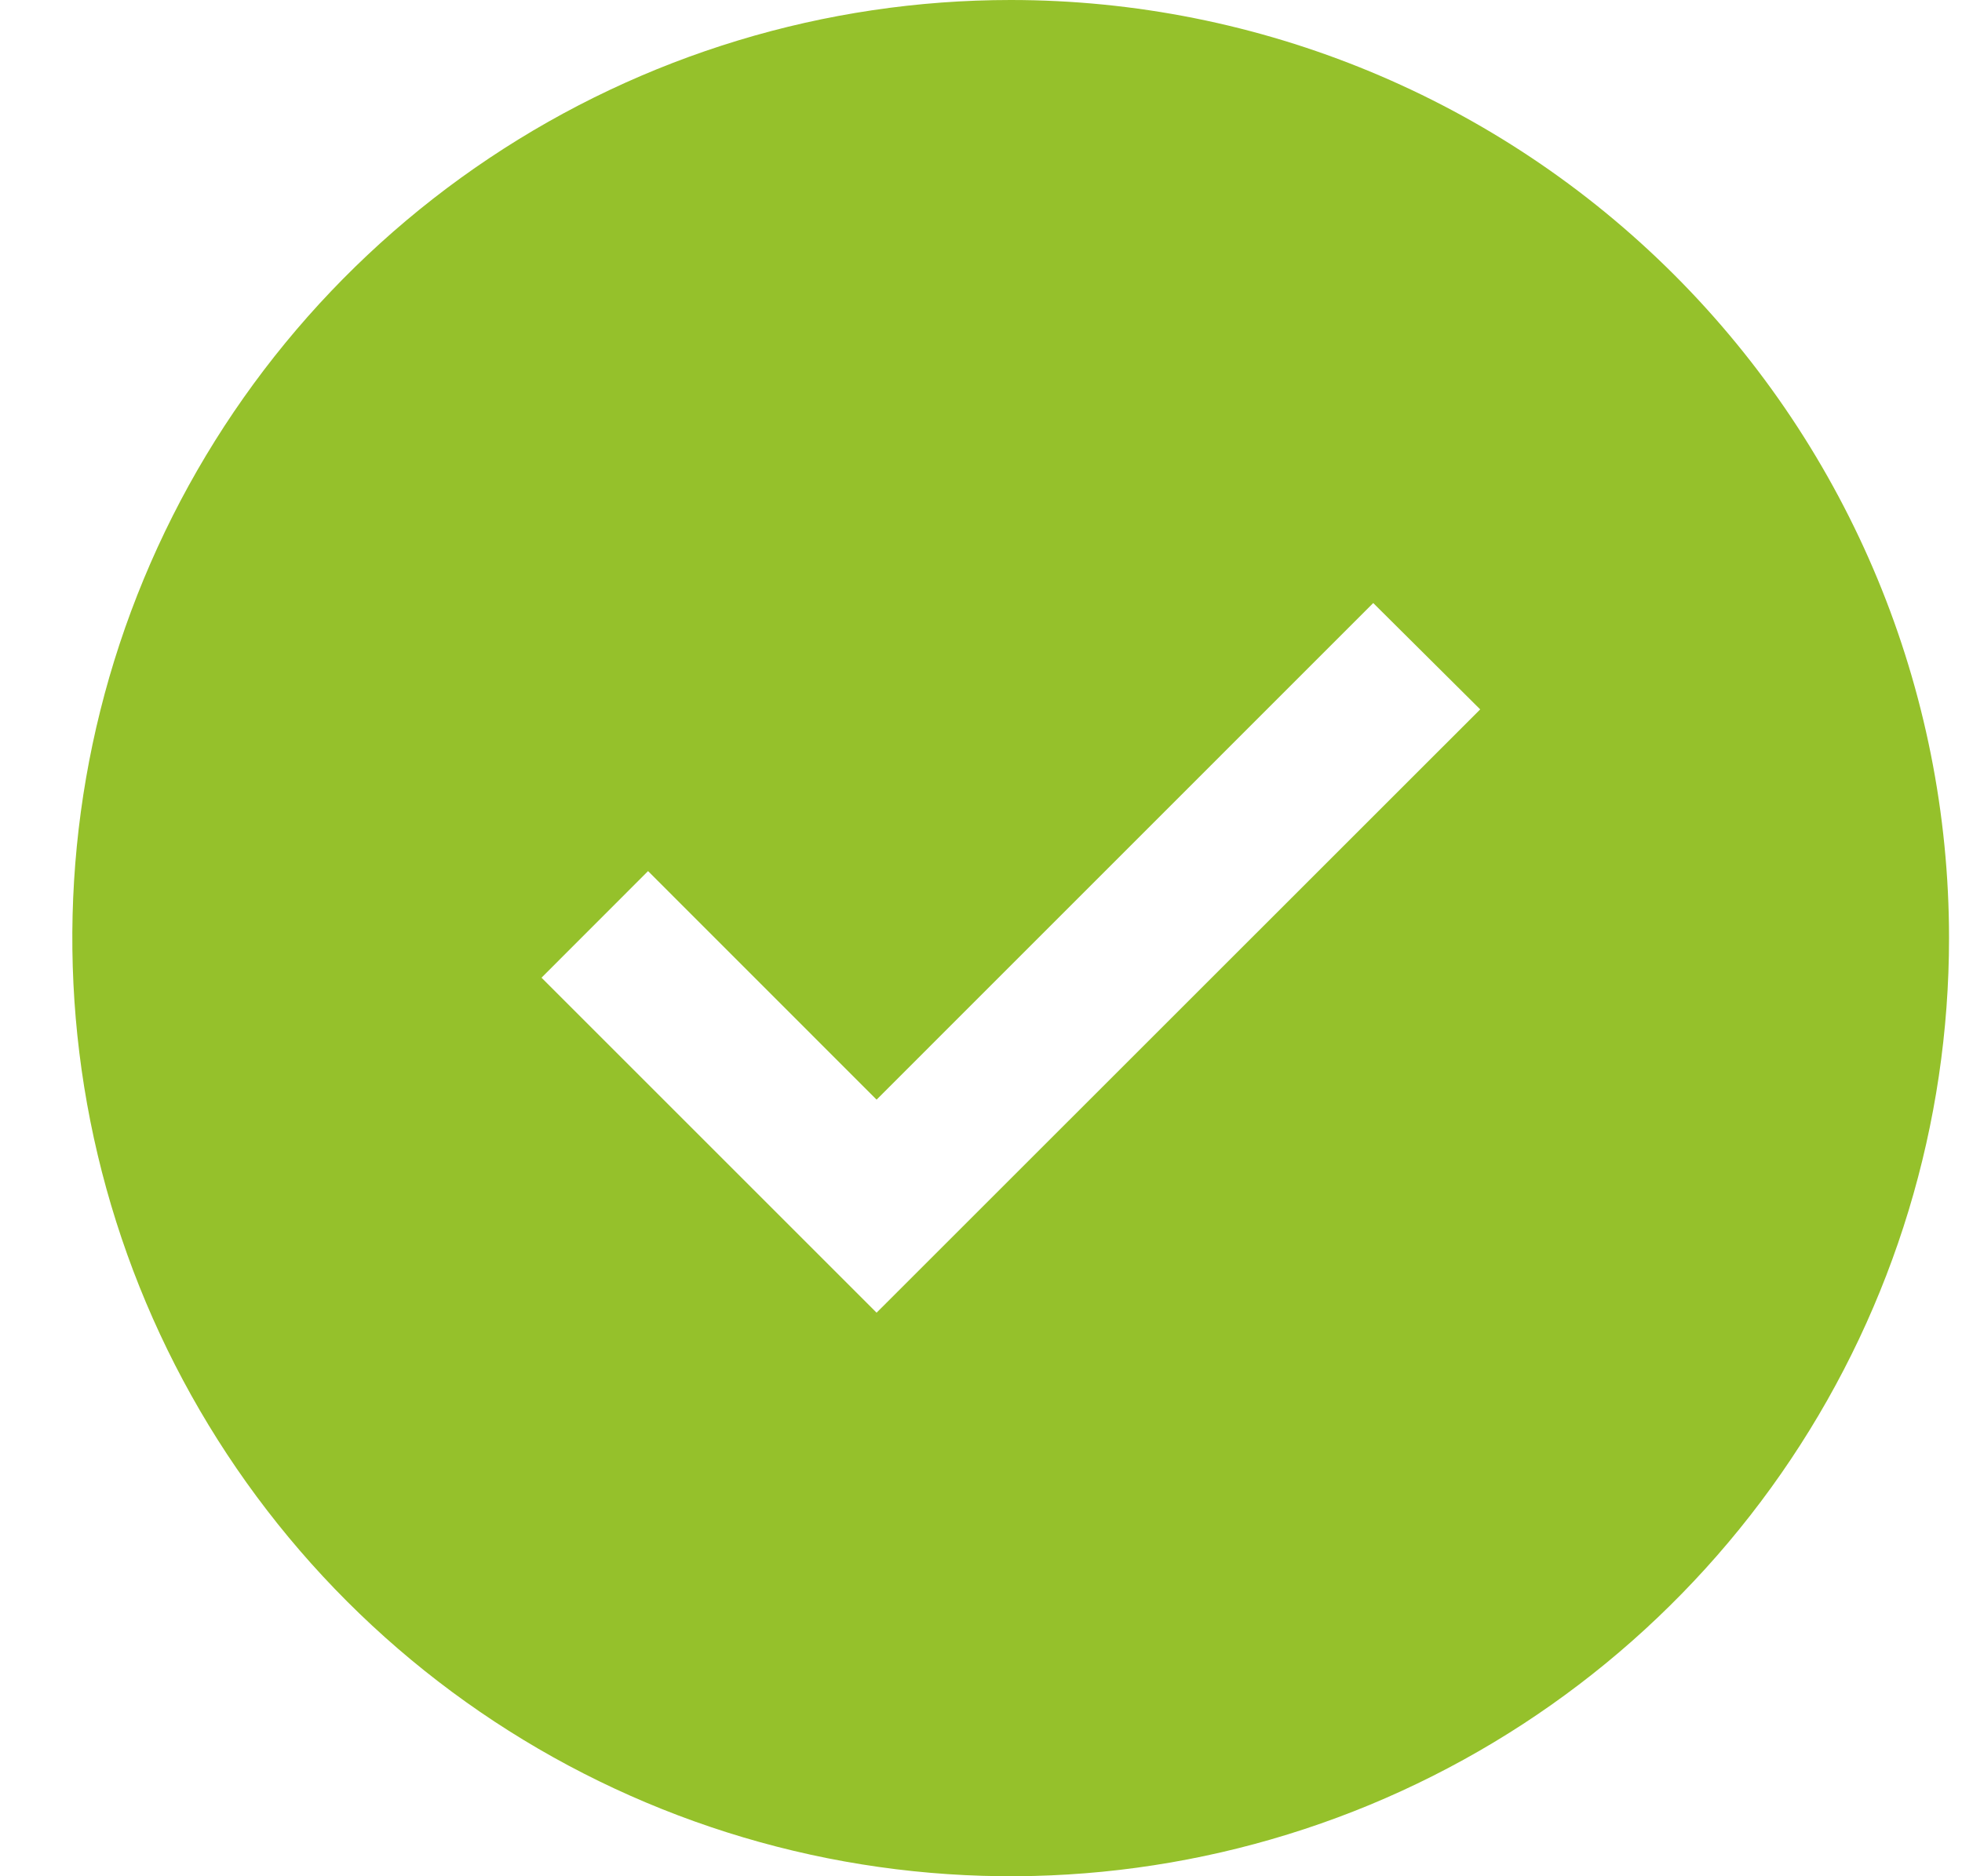
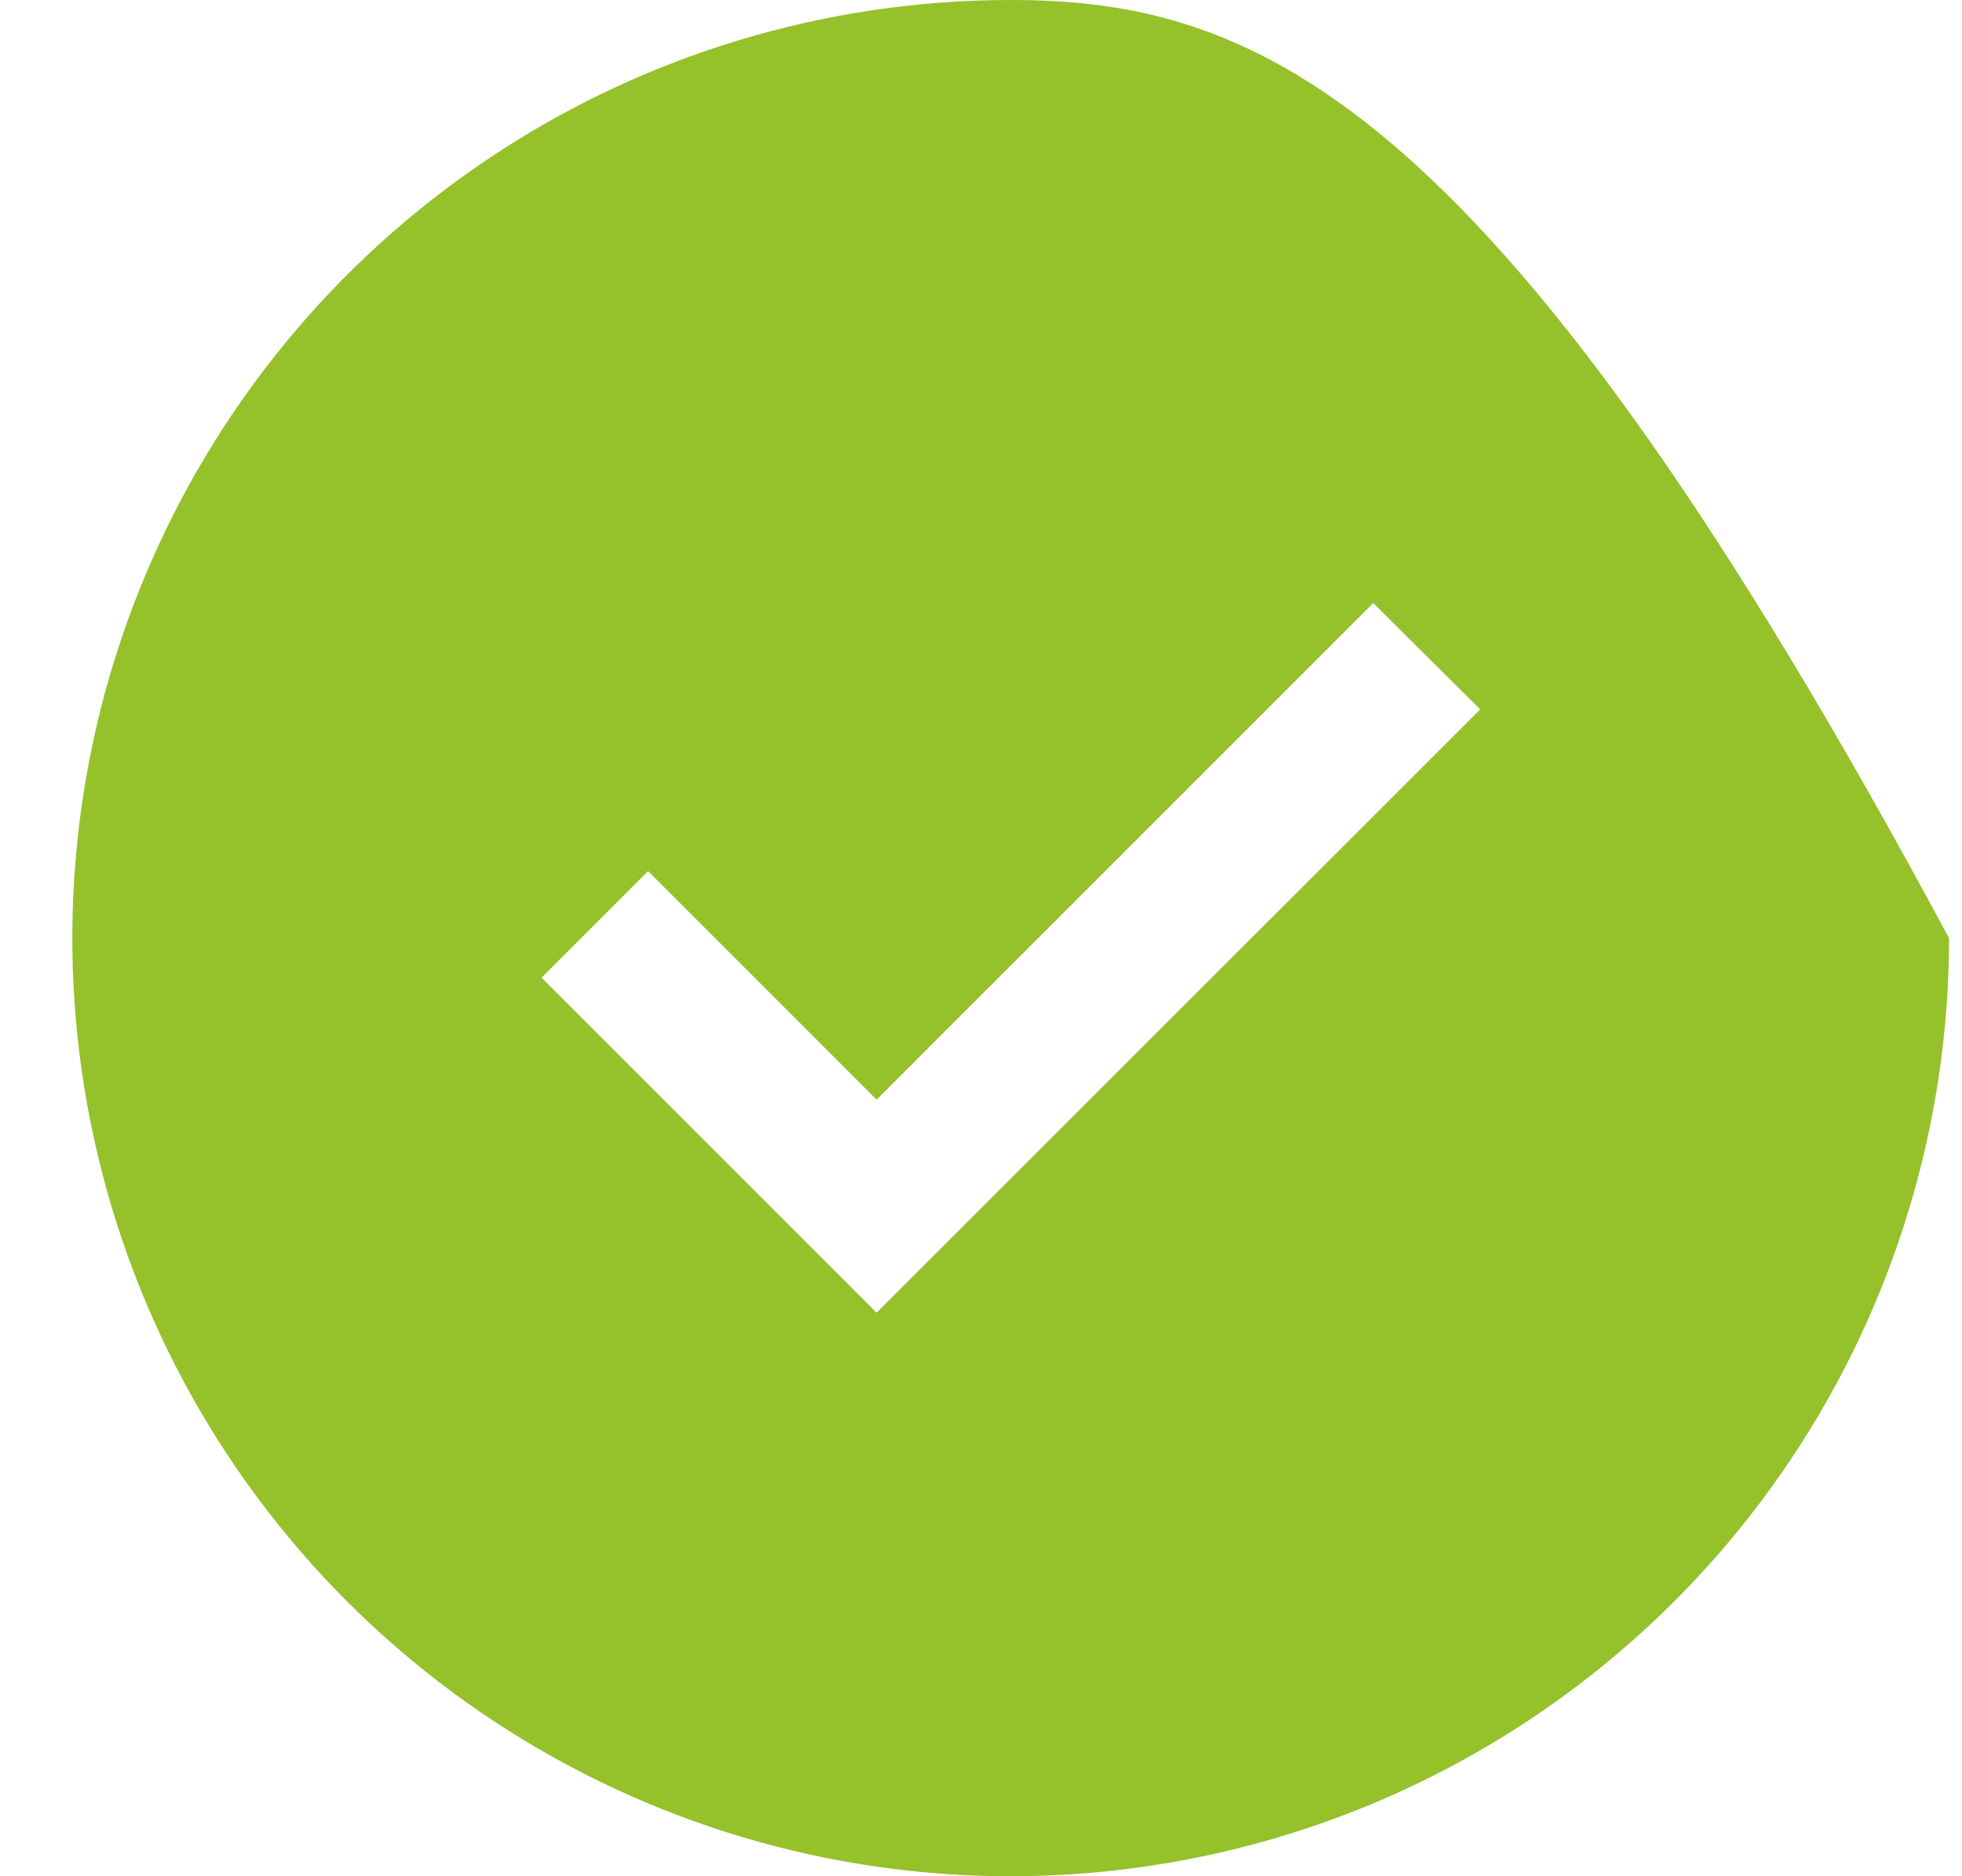
<svg xmlns="http://www.w3.org/2000/svg" width="23" height="22" viewBox="0 0 23 22" fill="none">
-   <path d="M11.848 0C9.672 0 7.545 0.645 5.736 1.854C3.927 3.063 2.518 4.78 1.685 6.79C0.852 8.8 0.635 11.012 1.059 13.146C1.483 15.28 2.531 17.24 4.069 18.778C5.608 20.317 7.568 21.364 9.702 21.789C11.835 22.213 14.047 21.995 16.057 21.163C18.067 20.33 19.785 18.92 20.994 17.111C22.203 15.302 22.848 13.176 22.848 11C22.848 8.083 21.689 5.285 19.626 3.222C17.563 1.159 14.765 0 11.848 0ZM10.276 15.392L6.348 11.464L7.597 10.214L10.276 12.894L16.098 7.071L17.352 8.318L10.276 15.392Z" fill="#95C12B" />
+   <path d="M11.848 0C9.672 0 7.545 0.645 5.736 1.854C3.927 3.063 2.518 4.78 1.685 6.79C0.852 8.8 0.635 11.012 1.059 13.146C1.483 15.28 2.531 17.24 4.069 18.778C5.608 20.317 7.568 21.364 9.702 21.789C11.835 22.213 14.047 21.995 16.057 21.163C18.067 20.33 19.785 18.92 20.994 17.111C22.203 15.302 22.848 13.176 22.848 11C17.563 1.159 14.765 0 11.848 0ZM10.276 15.392L6.348 11.464L7.597 10.214L10.276 12.894L16.098 7.071L17.352 8.318L10.276 15.392Z" fill="#95C12B" />
</svg>